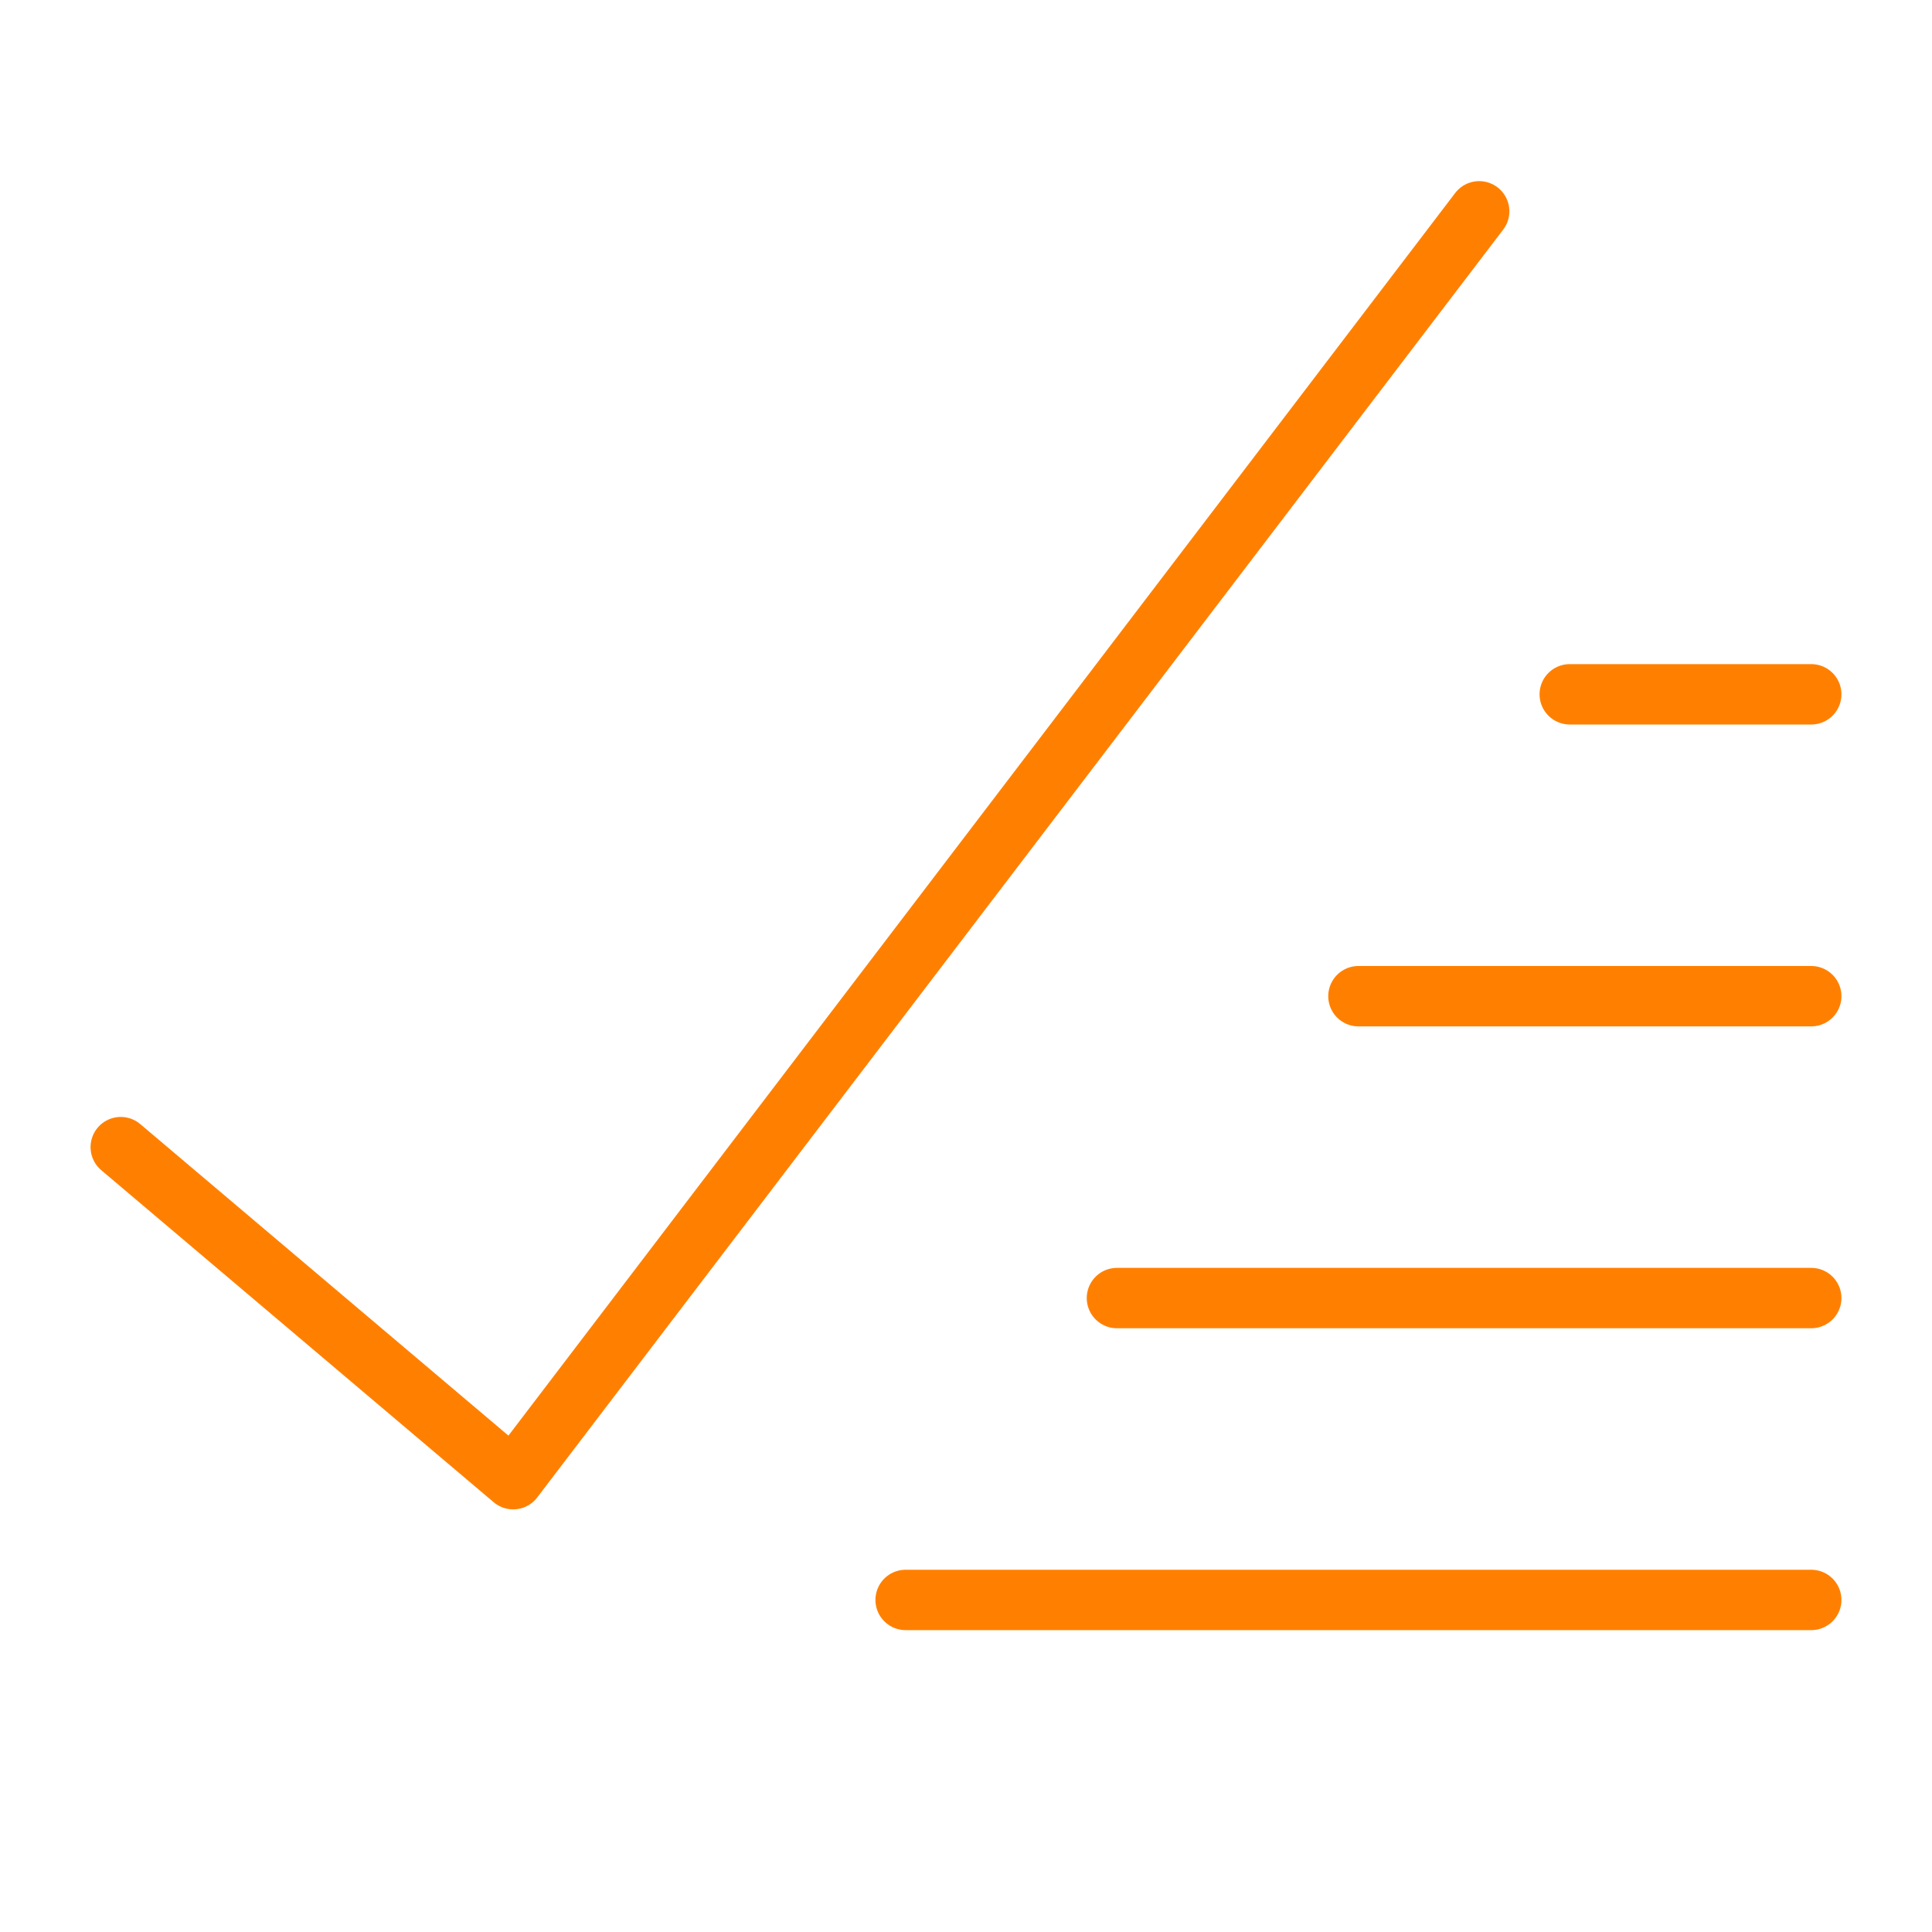
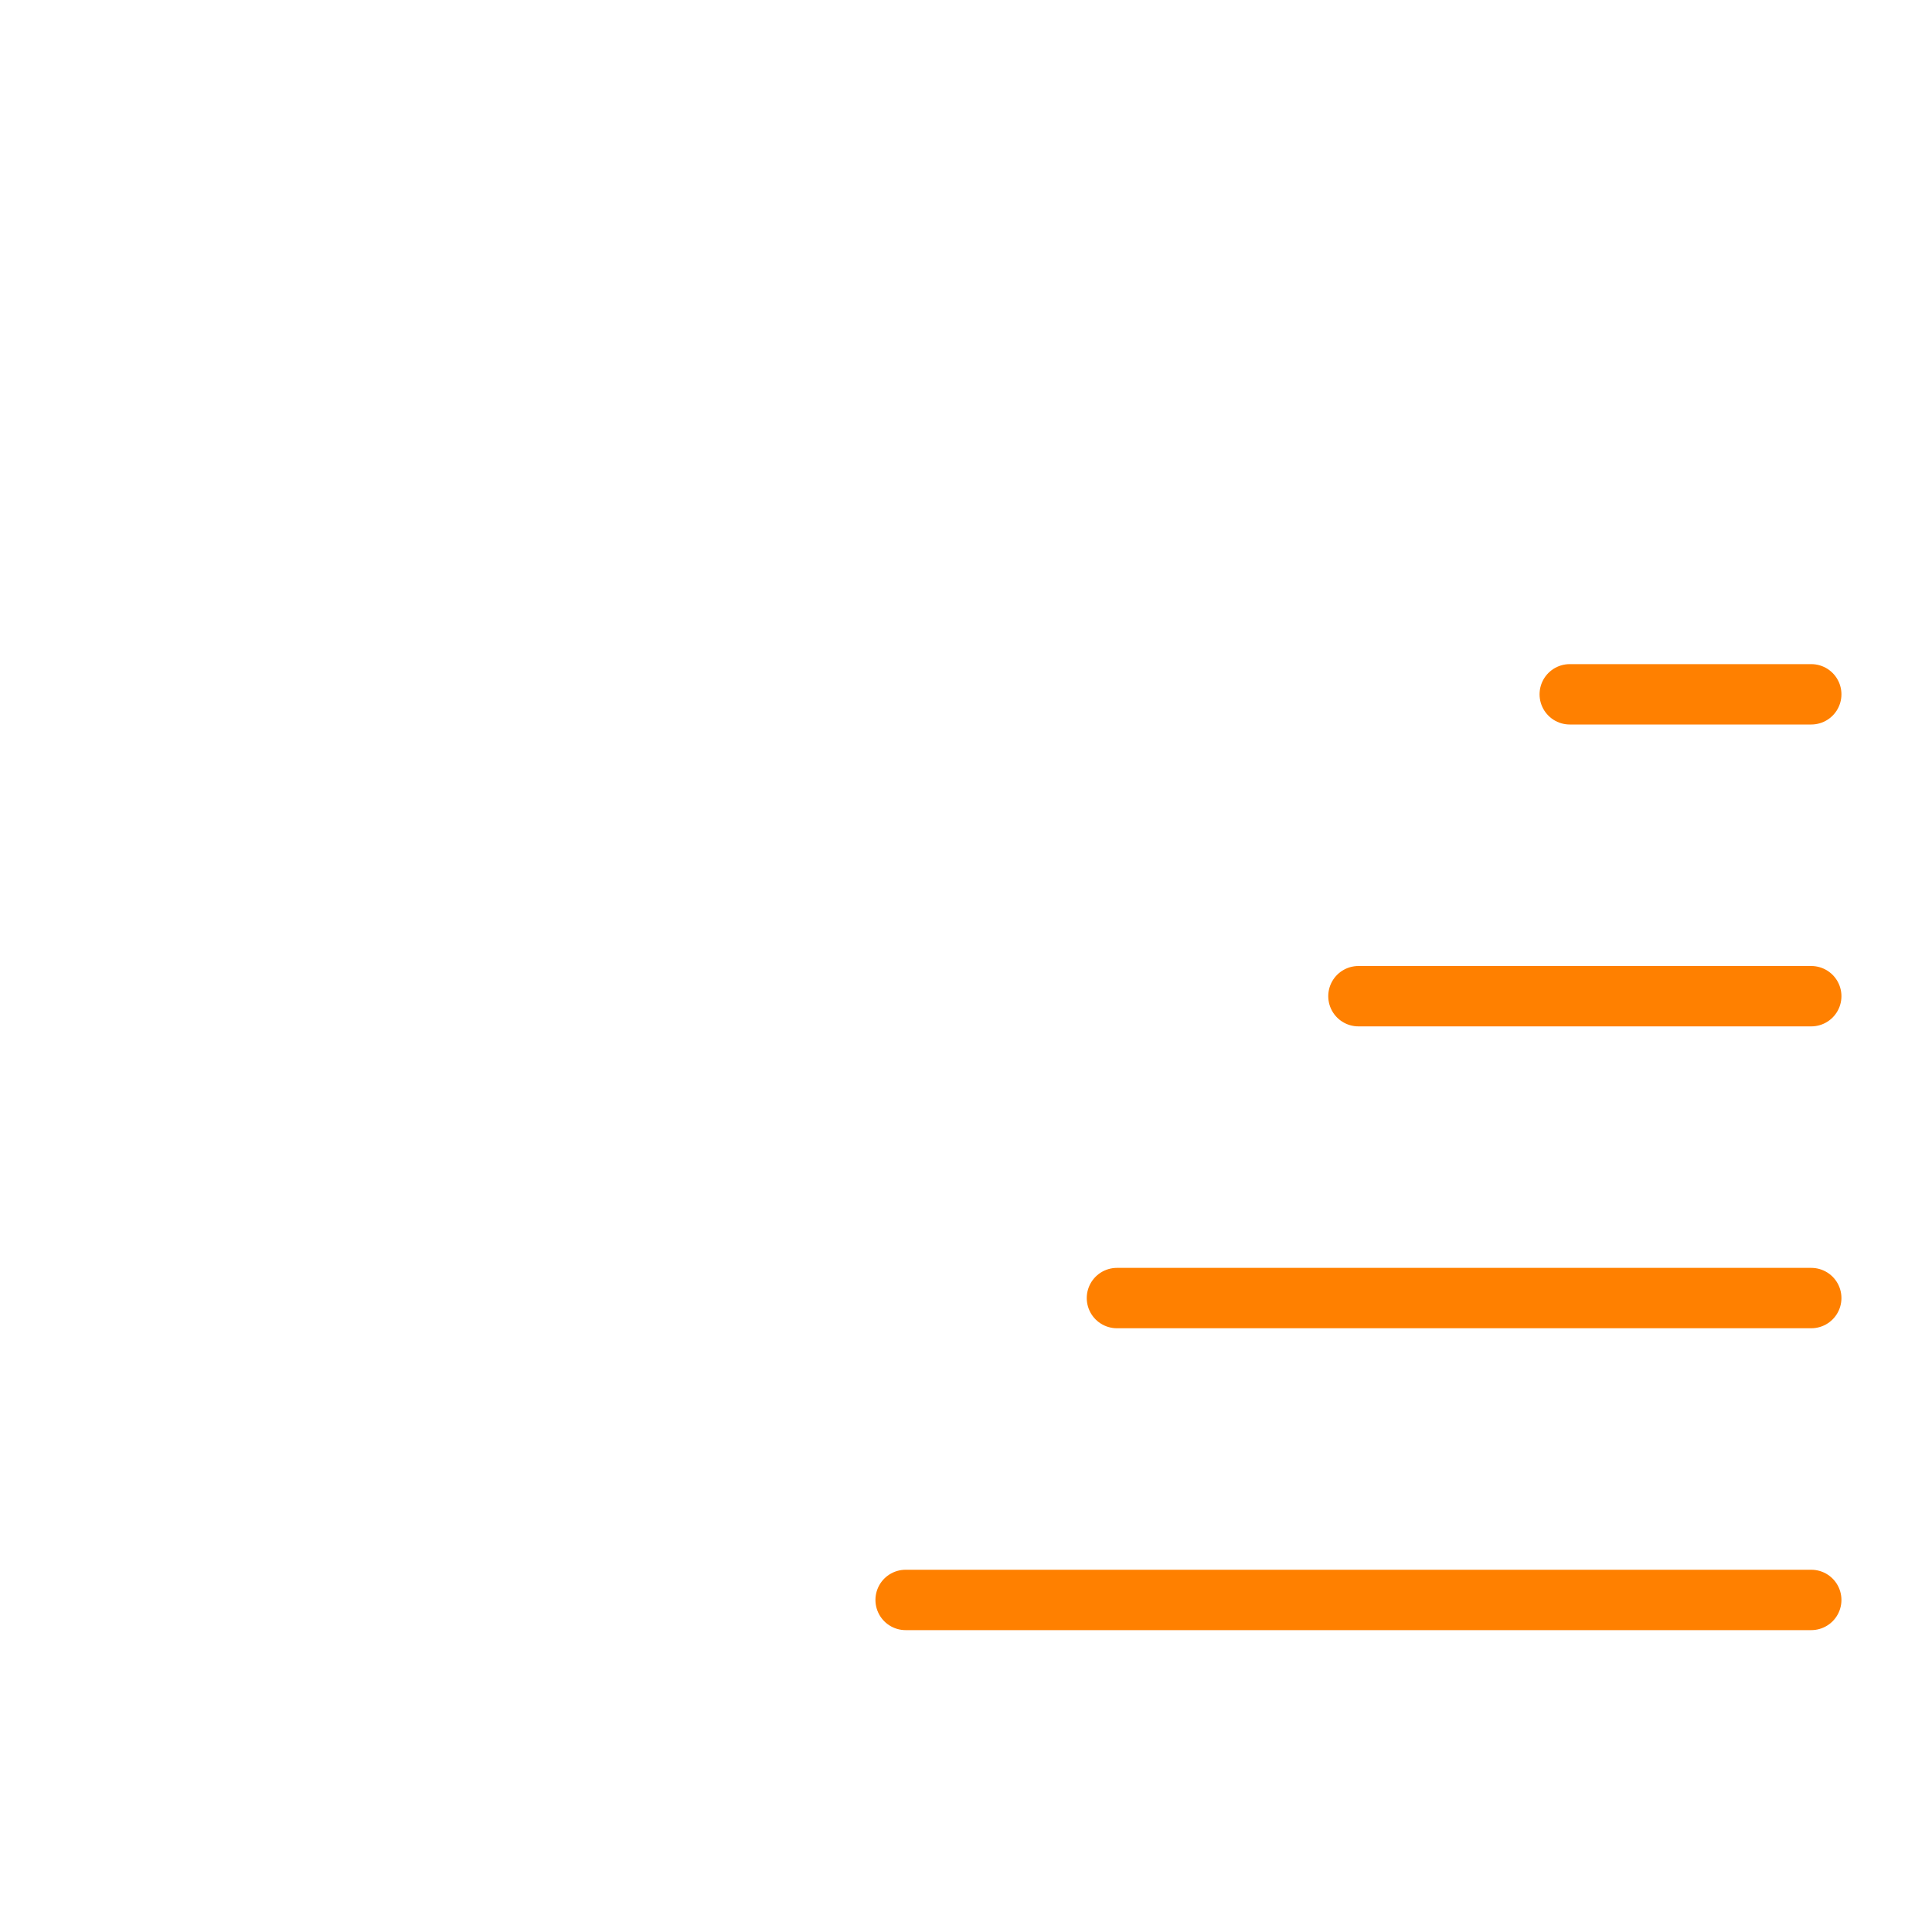
<svg xmlns="http://www.w3.org/2000/svg" viewBox="0 0 64 64">
  <g stroke-linecap="round" stroke-width="2" fill="none" stroke="#ff8000" stroke-linejoin="round" class="nc-icon-wrapper">
-     <polyline points="4 38 17 49 49 7" stroke="#ff8000" />
    <line x1="60" y1="23" x2="52" y2="23" />
    <line x1="60" y1="33" x2="45" y2="33" />
    <line x1="60" y1="43" x2="37" y2="43" />
    <line x1="60" y1="53" x2="30" y2="53" />
  </g>
</svg>